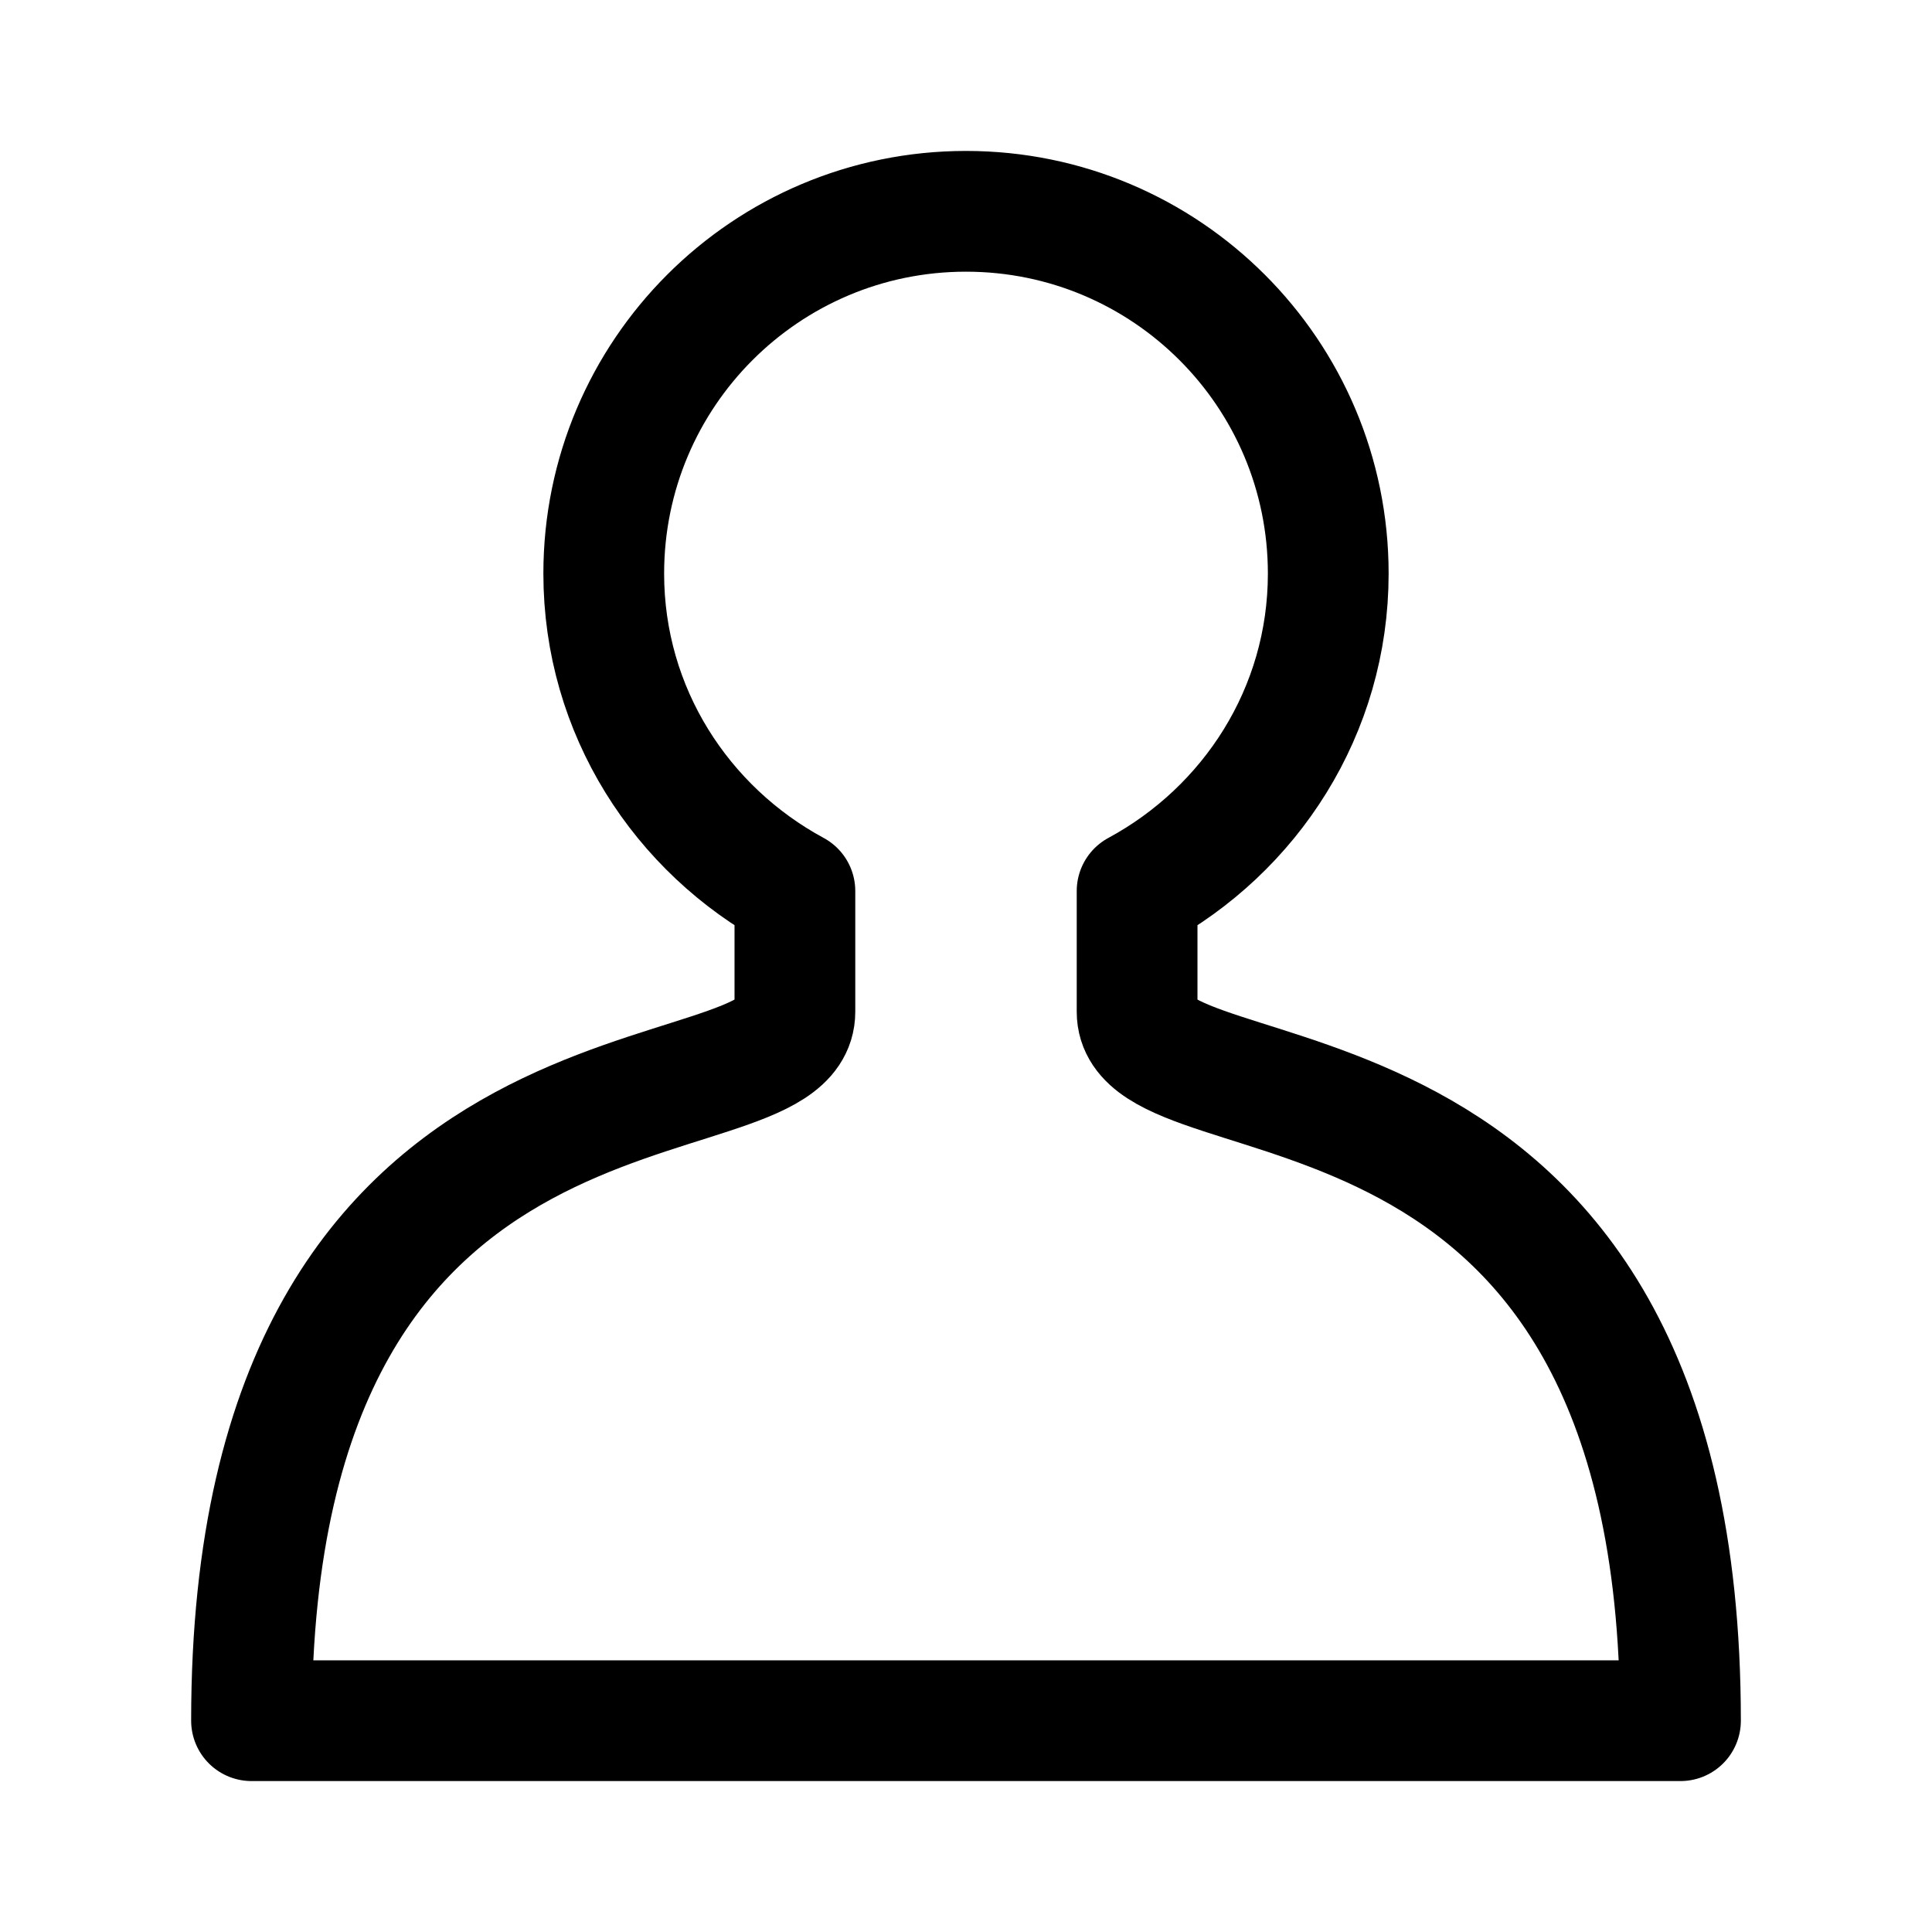
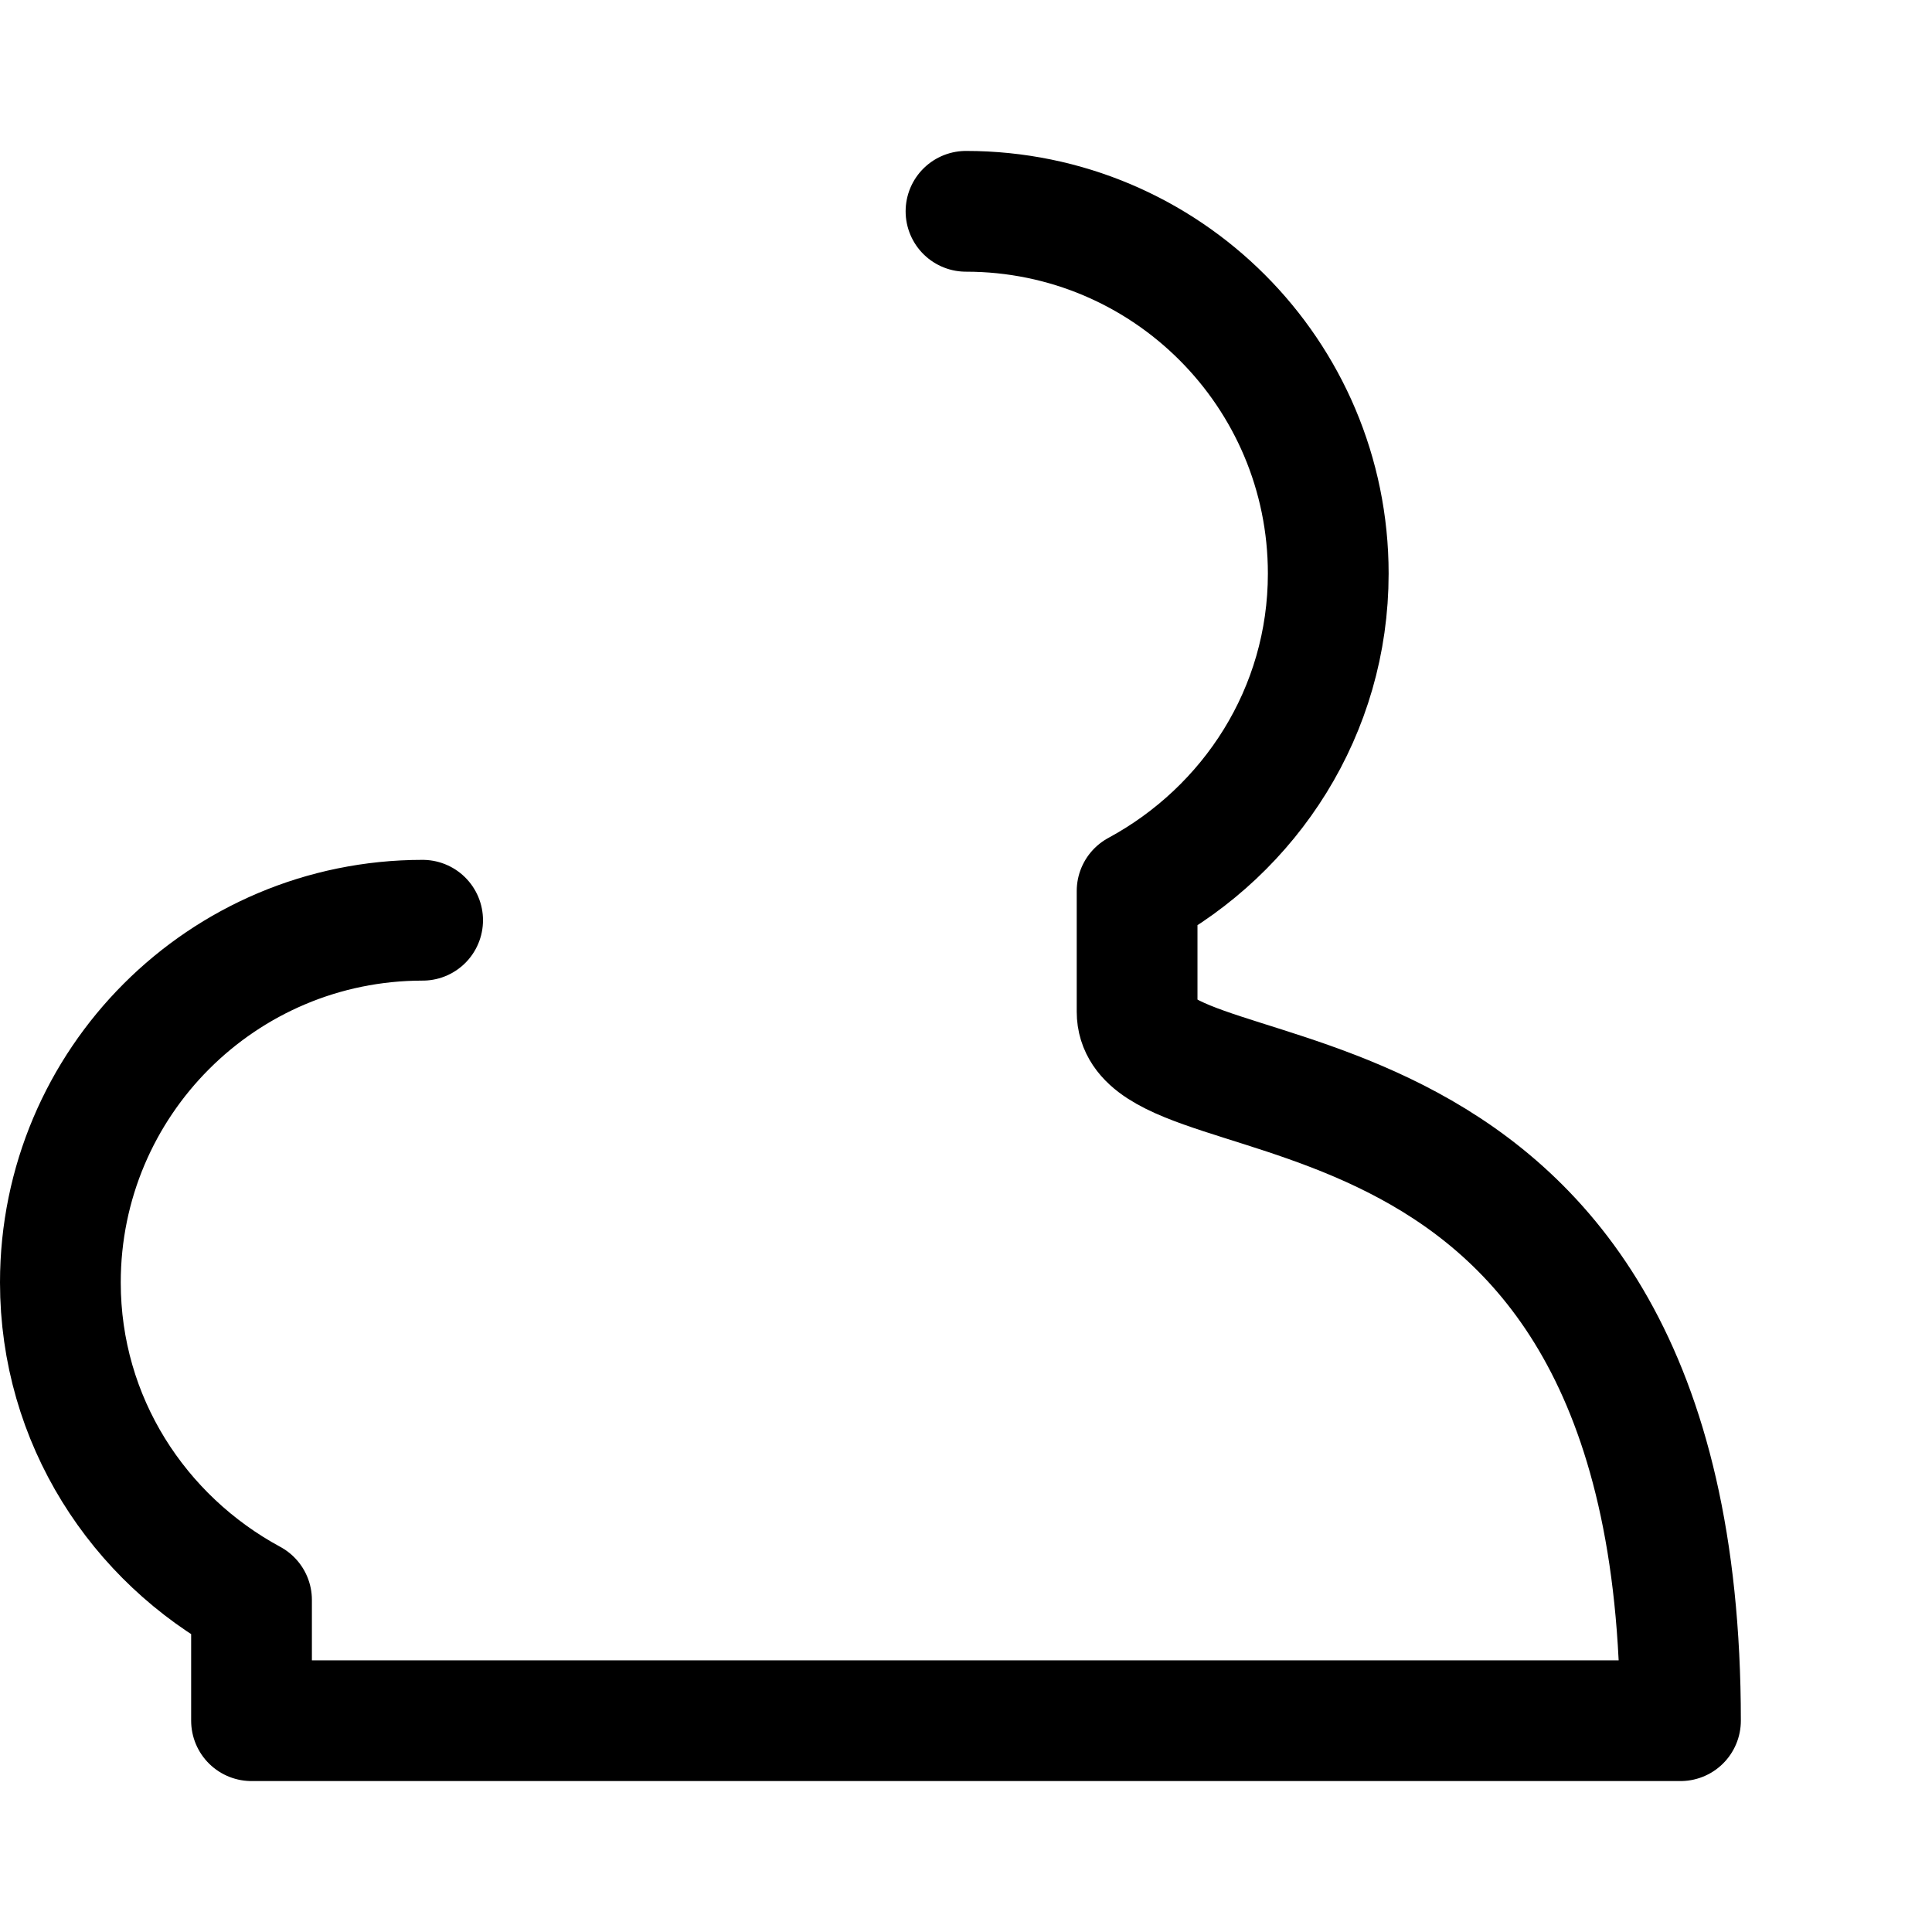
<svg xmlns="http://www.w3.org/2000/svg" id="stroke" width="16" height="16" viewBox="0 0 16 16">
  <defs>
    <style>
      .cls-1, .cls-2 {
        fill: none;
      }

      .cls-2 {
        stroke: #000;
        stroke-linecap: round;
        stroke-linejoin: round;
      }
    </style>
  </defs>
-   <path class="cls-2" d="M8,1.75c1.657,0,3,1.343,3,3,0,1.141-.645,2.122-1.583,2.629v1c0,1,4.5,0,4.5,5.871H2.083c0-5.871,4.5-4.871,4.5-5.871v-1c-.938-.507-1.583-1.488-1.583-2.629,0-1.657,1.343-3,3-3" />
-   <rect class="cls-1" width="16" height="16" />
+   <path class="cls-2" d="M8,1.75c1.657,0,3,1.343,3,3,0,1.141-.645,2.122-1.583,2.629v1c0,1,4.5,0,4.5,5.871H2.083v-1c-.938-.507-1.583-1.488-1.583-2.629,0-1.657,1.343-3,3-3" />
</svg>